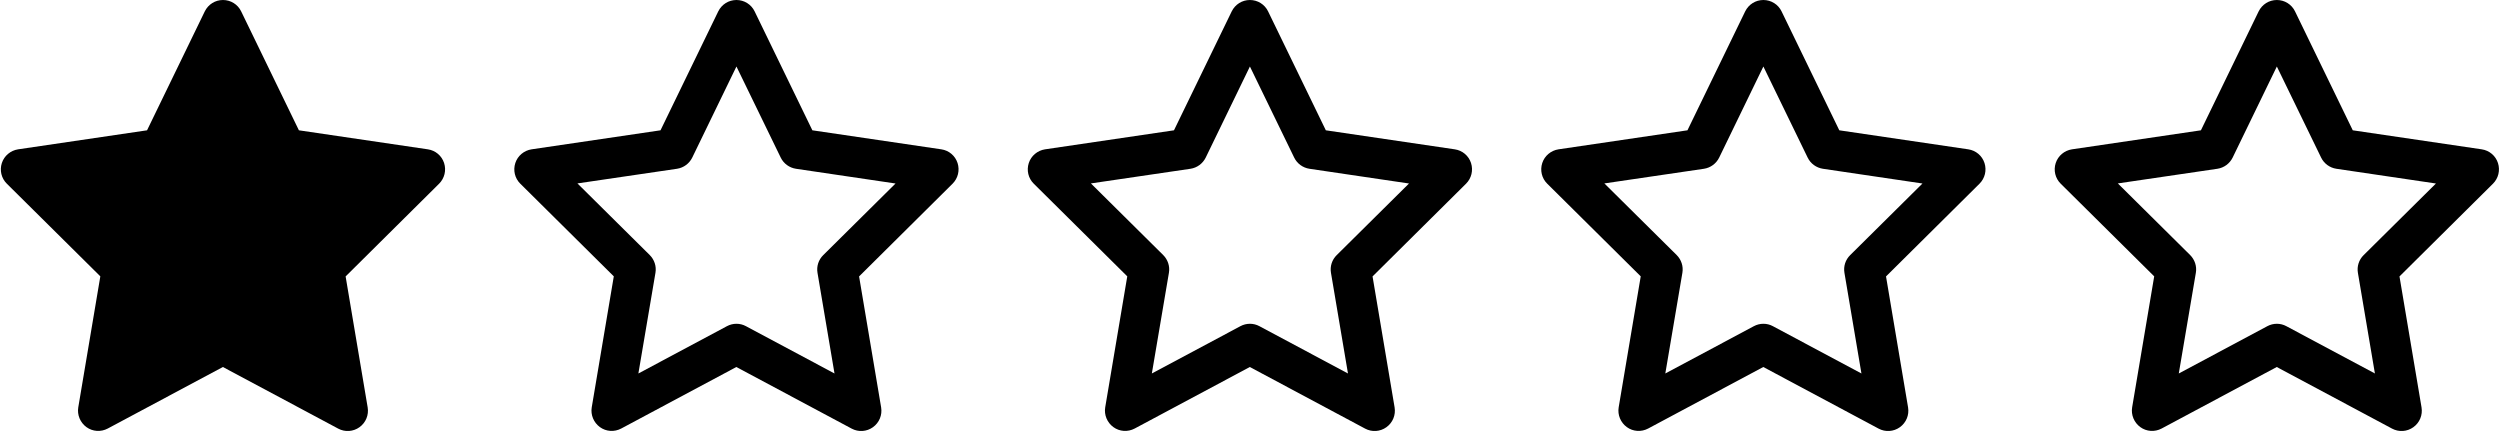
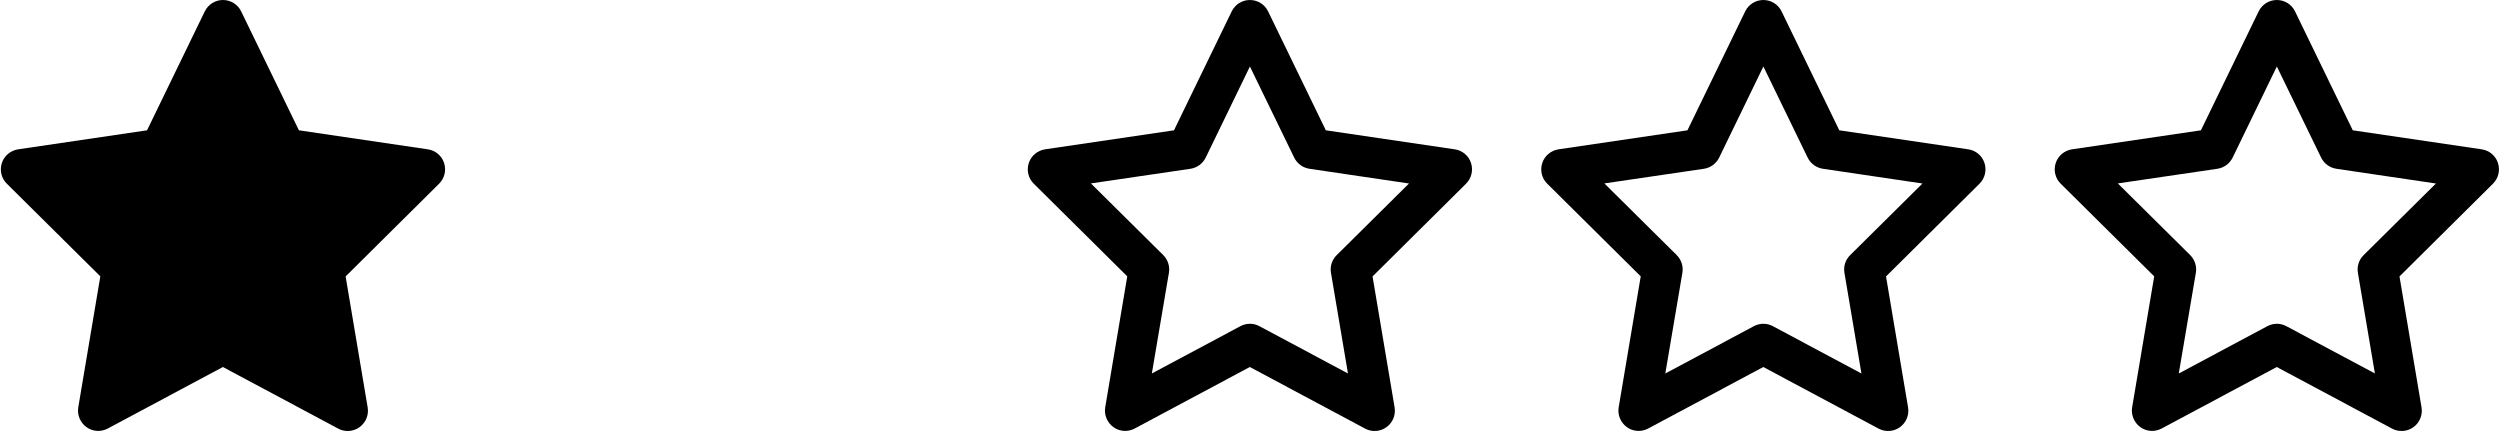
<svg xmlns="http://www.w3.org/2000/svg" viewBox="0 0 2970 512">
  <g id="_0">
    <g transform="matrix(1,0,0,1,586.992,0)">
-       <path d="M287.9,0C297.1,0 305.5,5.2 309.5,13.5L378.1,154.8L531.3,177.4C540.3,178.7 547.8,185 550.6,193.7C553.4,202.4 551.1,211.8 544.7,218.2L433.6,328.4L459.8,484C461.3,493 457.6,502.1 450.1,507.5C442.6,512.9 432.8,513.5 424.8,509.2L287.8,436L151,509.1C142.9,513.4 133.1,512.8 125.7,507.4C118.3,502 114.5,492.9 116,483.9L142.2,328.3L31.1,218.2C24.6,211.8 22.4,202.3 25.2,193.7C28,185.1 35.5,178.8 44.5,177.4L197.7,154.8L266.3,13.5C270.4,5.2 278.7,0 287.9,0ZM287.9,79L235.4,187.2C231.9,194.3 225.2,199.3 217.3,200.5L99,217.9L184.9,303C190.4,308.5 193,316.3 191.7,324L171.4,443.7L276.6,387.5C283.7,383.7 292.2,383.7 299.2,387.5L404.4,443.7L384.2,324.1C382.9,316.4 385.4,308.6 391,303.1L476.9,218L358.6,200.5C350.8,199.3 344,194.4 340.5,187.2L287.9,79Z" style="fill-rule:nonzero;" />
-     </g>
+       </g>
    <g transform="matrix(1,0,0,1,1196.99,0)">
      <path d="M287.9,0C297.1,0 305.5,5.2 309.5,13.5L378.1,154.8L531.3,177.4C540.3,178.7 547.8,185 550.6,193.7C553.4,202.4 551.1,211.8 544.7,218.2L433.6,328.4L459.8,484C461.3,493 457.6,502.1 450.1,507.5C442.6,512.9 432.8,513.5 424.8,509.2L287.8,436L151,509.1C142.9,513.4 133.1,512.8 125.7,507.4C118.3,502 114.5,492.9 116,483.9L142.2,328.3L31.1,218.2C24.6,211.8 22.4,202.3 25.2,193.7C28,185.1 35.5,178.8 44.5,177.4L197.7,154.8L266.3,13.5C270.4,5.2 278.7,0 287.9,0ZM287.9,79L235.4,187.2C231.9,194.3 225.2,199.3 217.3,200.5L99,217.9L184.9,303C190.4,308.5 193,316.3 191.7,324L171.4,443.7L276.6,387.5C283.7,383.7 292.2,383.7 299.2,387.5L404.4,443.7L384.2,324.1C382.9,316.4 385.4,308.6 391,303.1L476.9,218L358.6,200.5C350.8,199.3 344,194.4 340.5,187.2L287.9,79Z" />
    </g>
    <g transform="matrix(1,0,0,1,1806.99,0)">
      <path d="M287.9,0C297.1,0 305.5,5.2 309.5,13.5L378.1,154.8L531.3,177.4C540.3,178.7 547.8,185 550.6,193.7C553.4,202.4 551.1,211.8 544.7,218.2L433.6,328.4L459.8,484C461.3,493 457.6,502.1 450.1,507.5C442.6,512.9 432.8,513.5 424.8,509.2L287.8,436L151,509.1C142.9,513.4 133.1,512.8 125.7,507.4C118.3,502 114.5,492.9 116,483.9L142.2,328.3L31.1,218.2C24.6,211.8 22.4,202.3 25.2,193.7C28,185.1 35.5,178.8 44.5,177.4L197.7,154.8L266.3,13.5C270.4,5.2 278.7,0 287.9,0ZM287.9,79L235.4,187.2C231.9,194.3 225.2,199.3 217.3,200.5L99,217.9L184.9,303C190.4,308.5 193,316.3 191.7,324L171.4,443.7L276.6,387.5C283.7,383.7 292.2,383.7 299.2,387.5L404.4,443.7L384.2,324.1C382.9,316.4 385.4,308.6 391,303.1L476.9,218L358.6,200.5C350.8,199.3 344,194.4 340.5,187.2L287.9,79Z" style="fill-rule:nonzero;" />
    </g>
    <g transform="matrix(1,0,0,1,2416.99,0)">
      <path d="M287.9,0C297.1,0 305.5,5.2 309.5,13.5L378.1,154.8L531.3,177.4C540.3,178.7 547.8,185 550.6,193.7C553.4,202.4 551.1,211.8 544.7,218.2L433.6,328.4L459.8,484C461.3,493 457.6,502.1 450.1,507.5C442.6,512.9 432.8,513.5 424.8,509.2L287.8,436L151,509.1C142.9,513.4 133.1,512.8 125.7,507.4C118.3,502 114.5,492.9 116,483.9L142.2,328.3L31.1,218.2C24.6,211.8 22.4,202.3 25.2,193.7C28,185.1 35.5,178.8 44.5,177.4L197.7,154.8L266.3,13.5C270.4,5.2 278.7,0 287.9,0ZM287.9,79L235.4,187.2C231.9,194.3 225.2,199.3 217.3,200.5L99,217.9L184.9,303C190.4,308.5 193,316.3 191.7,324L171.4,443.7L276.6,387.5C283.7,383.7 292.2,383.7 299.2,387.5L404.4,443.7L384.2,324.1C382.9,316.4 385.4,308.6 391,303.1L476.9,218L358.6,200.5C350.8,199.3 344,194.4 340.5,187.2L287.9,79Z" style="fill-rule:nonzero;" />
    </g>
  </g>
  <path id="_1" d="M264.892,0C274.092,0 282.492,5.2 286.492,13.5L355.092,154.8L508.292,177.4C517.292,178.7 524.792,185 527.592,193.7C530.392,202.4 528.092,211.8 521.692,218.2L410.592,328.4L436.792,484C438.292,493 434.592,502.1 427.092,507.5C419.592,512.9 409.792,513.5 401.792,509.2L264.792,436L127.992,509.1C119.892,513.4 110.092,512.8 102.692,507.4C95.292,502 91.492,492.9 92.992,483.9L119.192,328.3L8.092,218.2C1.592,211.8 -0.608,202.3 2.192,193.7C4.992,185.1 12.492,178.8 21.492,177.4L174.692,154.8L243.292,13.5C247.392,5.2 255.692,0 264.892,0Z" />
</svg>